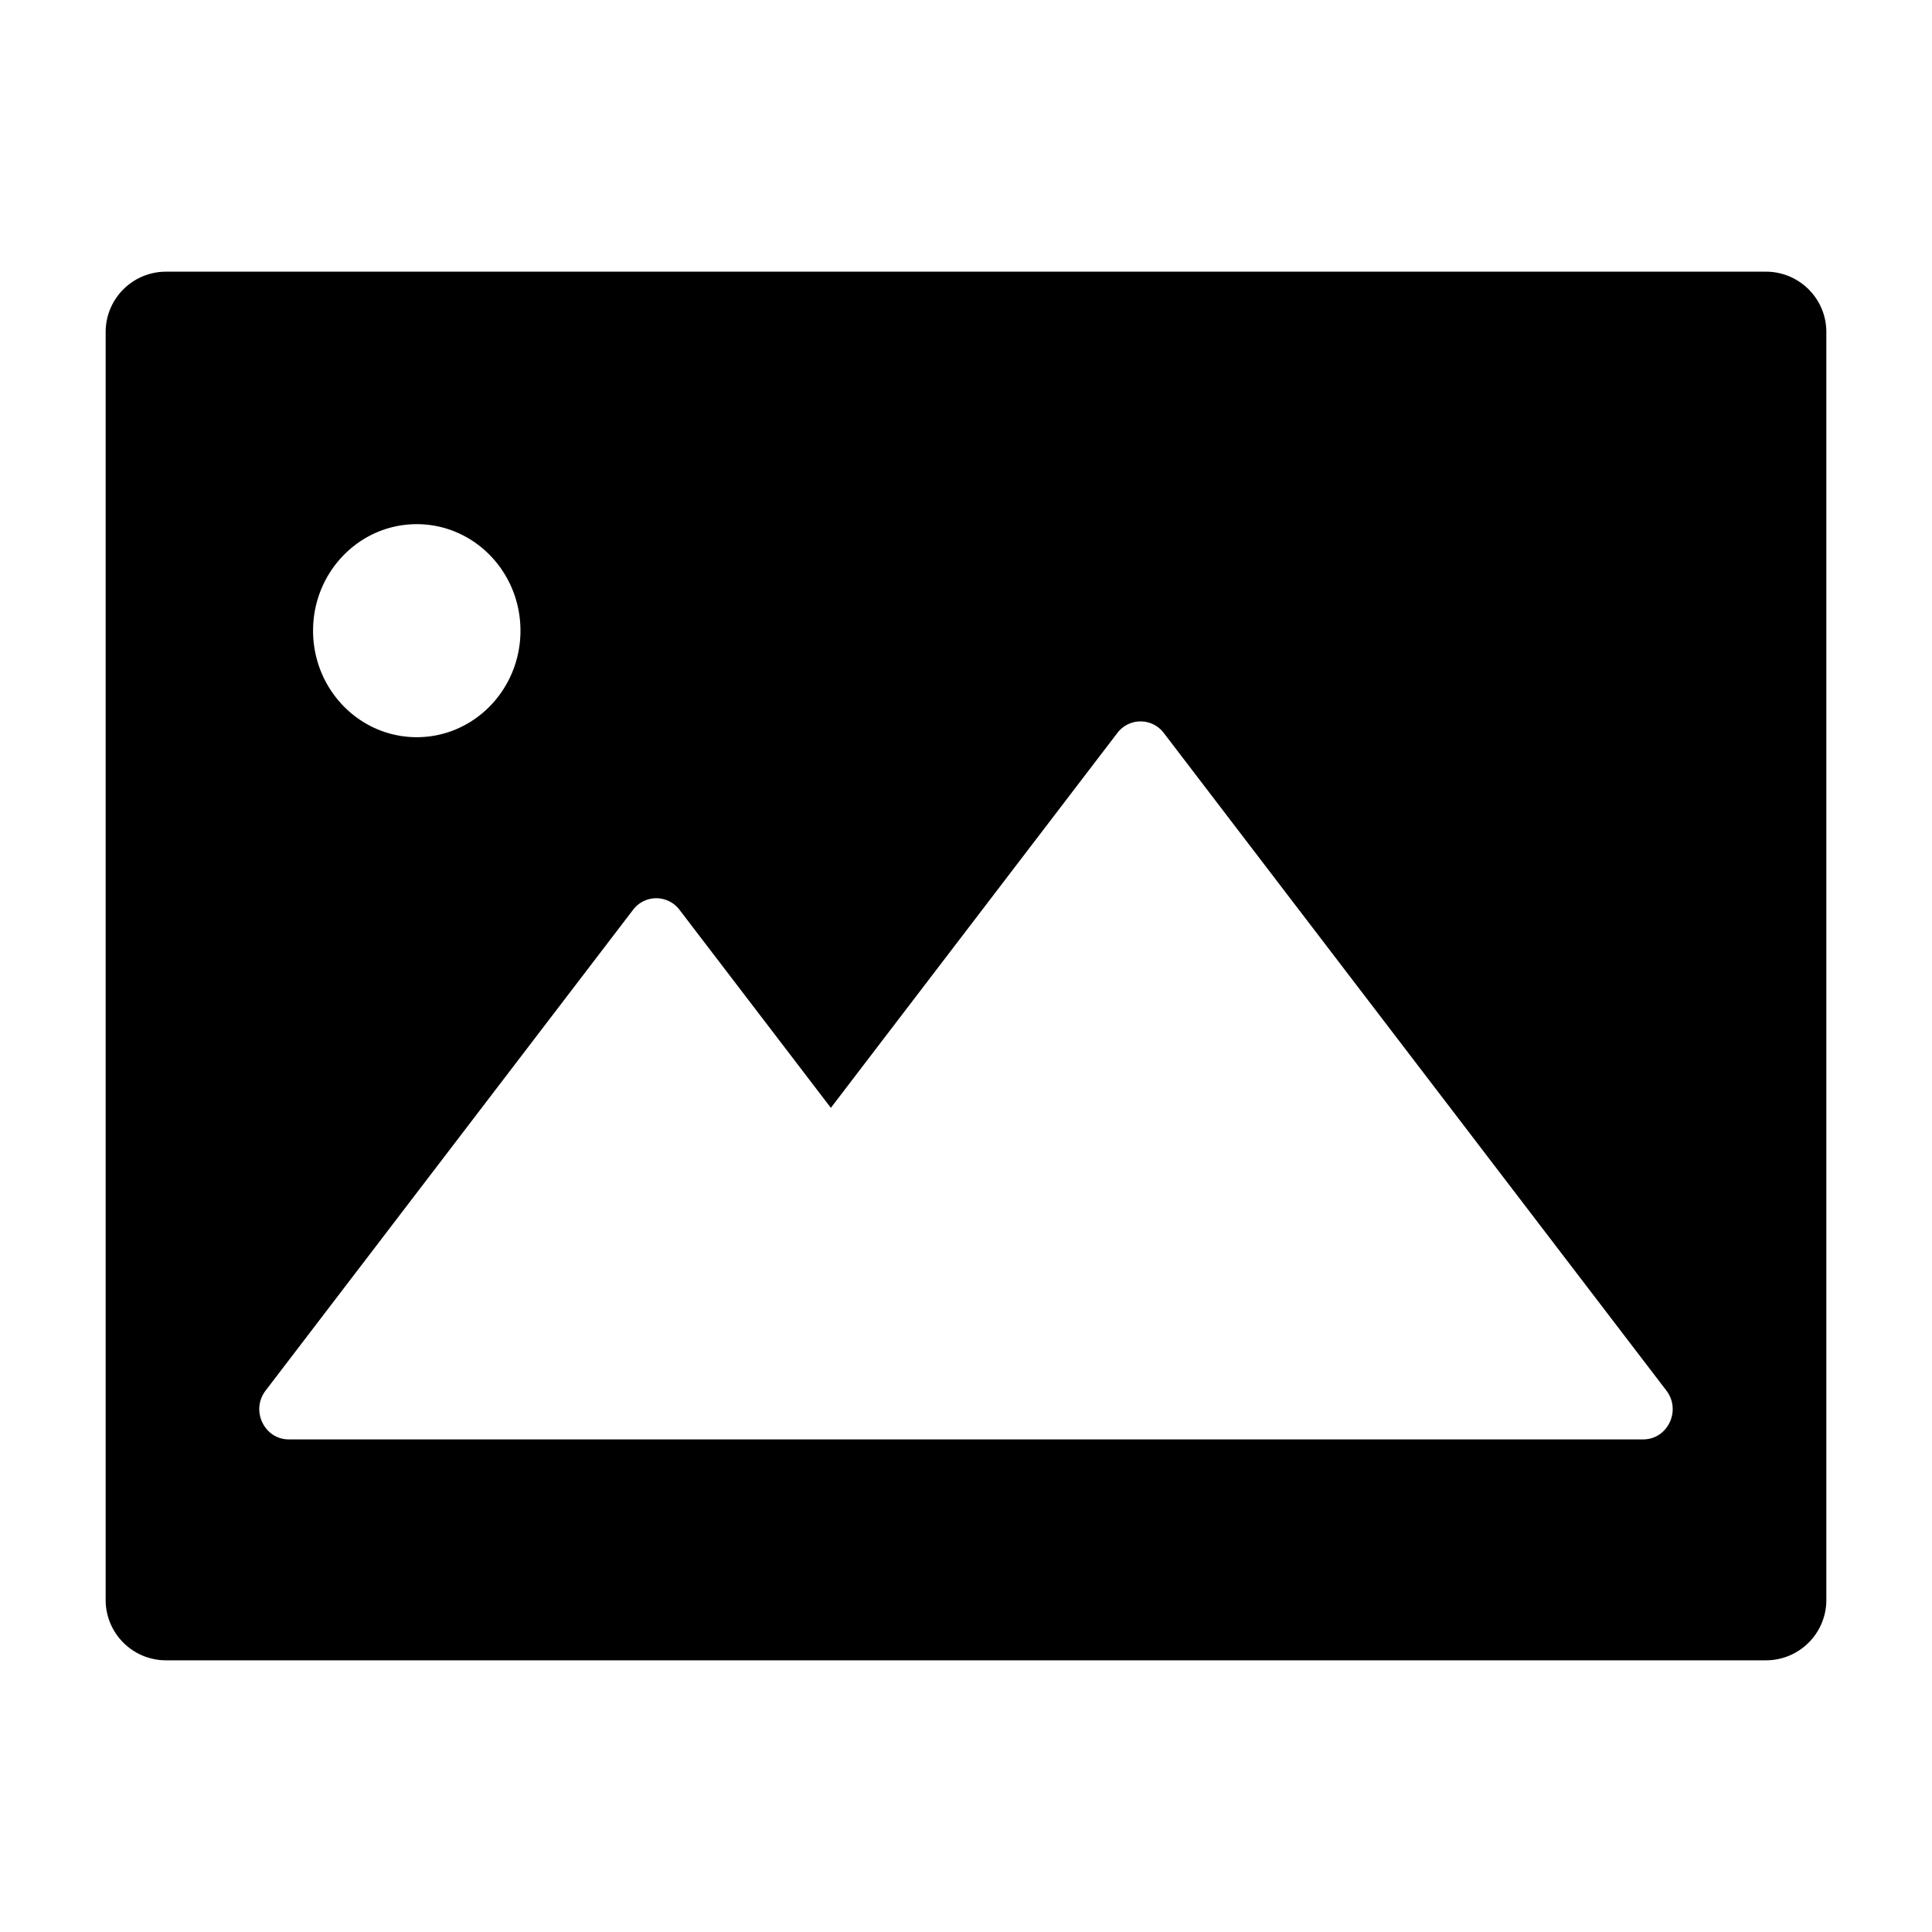
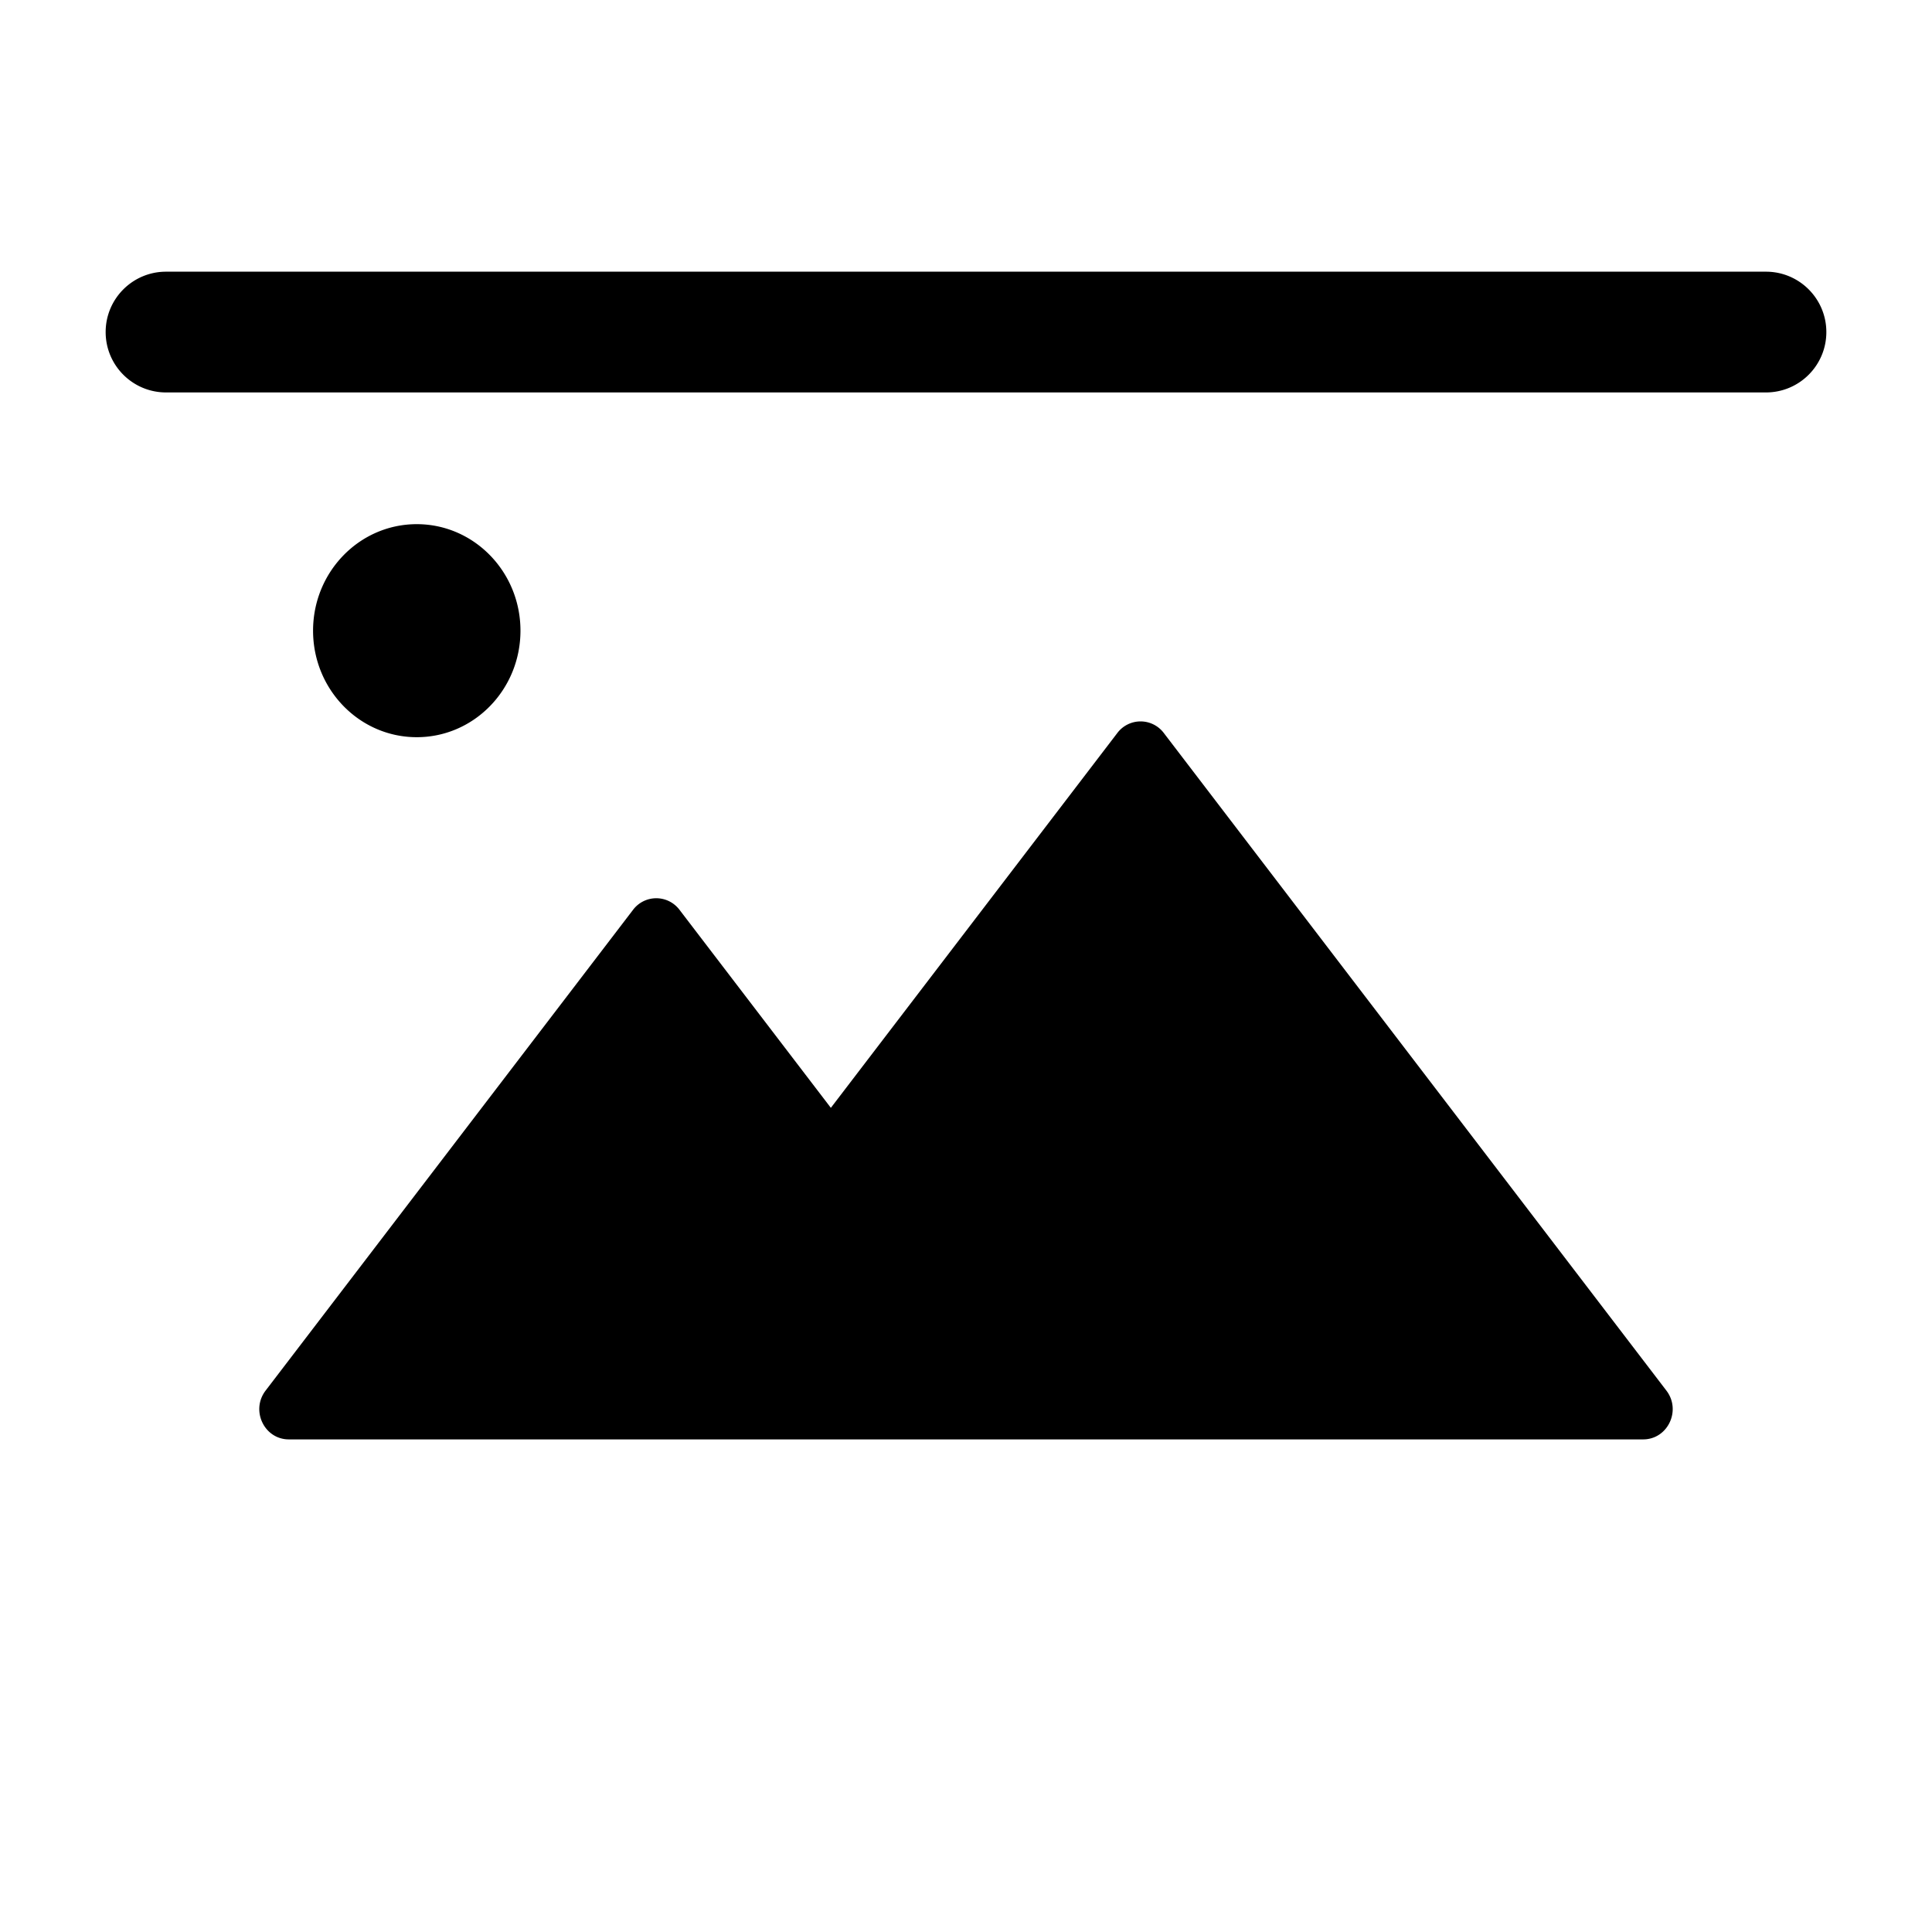
<svg xmlns="http://www.w3.org/2000/svg" t="1597729681229" class="icon" viewBox="0 0 1024 1024" version="1.1" p-id="23841" width="250" height="250">
  <defs>
    <style type="text/css" />
  </defs>
-   <path d="M88 144h848c17.673 0 32 14.327 32 32v672c0 17.673-14.327 32-32 32H88c-17.673 0-32-14.327-32-32V176c0-17.673 14.327-32 32-32z m352.369 443.177L360.16 482.23a15.42 15.42 0 0 0-24.636 0L140.778 737.04c-8.03 10.507-0.716 25.87 12.32 25.87h717.805c13.034 0 20.35-15.363 12.318-25.87L616.843 388.508a15.42 15.42 0 0 0-24.636 0L440.369 587.177z m-219.476-196.45c30.356 0 54.964-25.275 54.964-56.454 0-31.18-24.608-56.455-54.964-56.455-30.356 0-54.964 25.276-54.964 56.455s24.608 56.454 54.964 56.454z" p-id="23842" />
+   <path d="M88 144h848c17.673 0 32 14.327 32 32c0 17.673-14.327 32-32 32H88c-17.673 0-32-14.327-32-32V176c0-17.673 14.327-32 32-32z m352.369 443.177L360.16 482.23a15.42 15.42 0 0 0-24.636 0L140.778 737.04c-8.03 10.507-0.716 25.87 12.32 25.87h717.805c13.034 0 20.35-15.363 12.318-25.87L616.843 388.508a15.42 15.42 0 0 0-24.636 0L440.369 587.177z m-219.476-196.45c30.356 0 54.964-25.275 54.964-56.454 0-31.18-24.608-56.455-54.964-56.455-30.356 0-54.964 25.276-54.964 56.455s24.608 56.454 54.964 56.454z" p-id="23842" />
</svg>